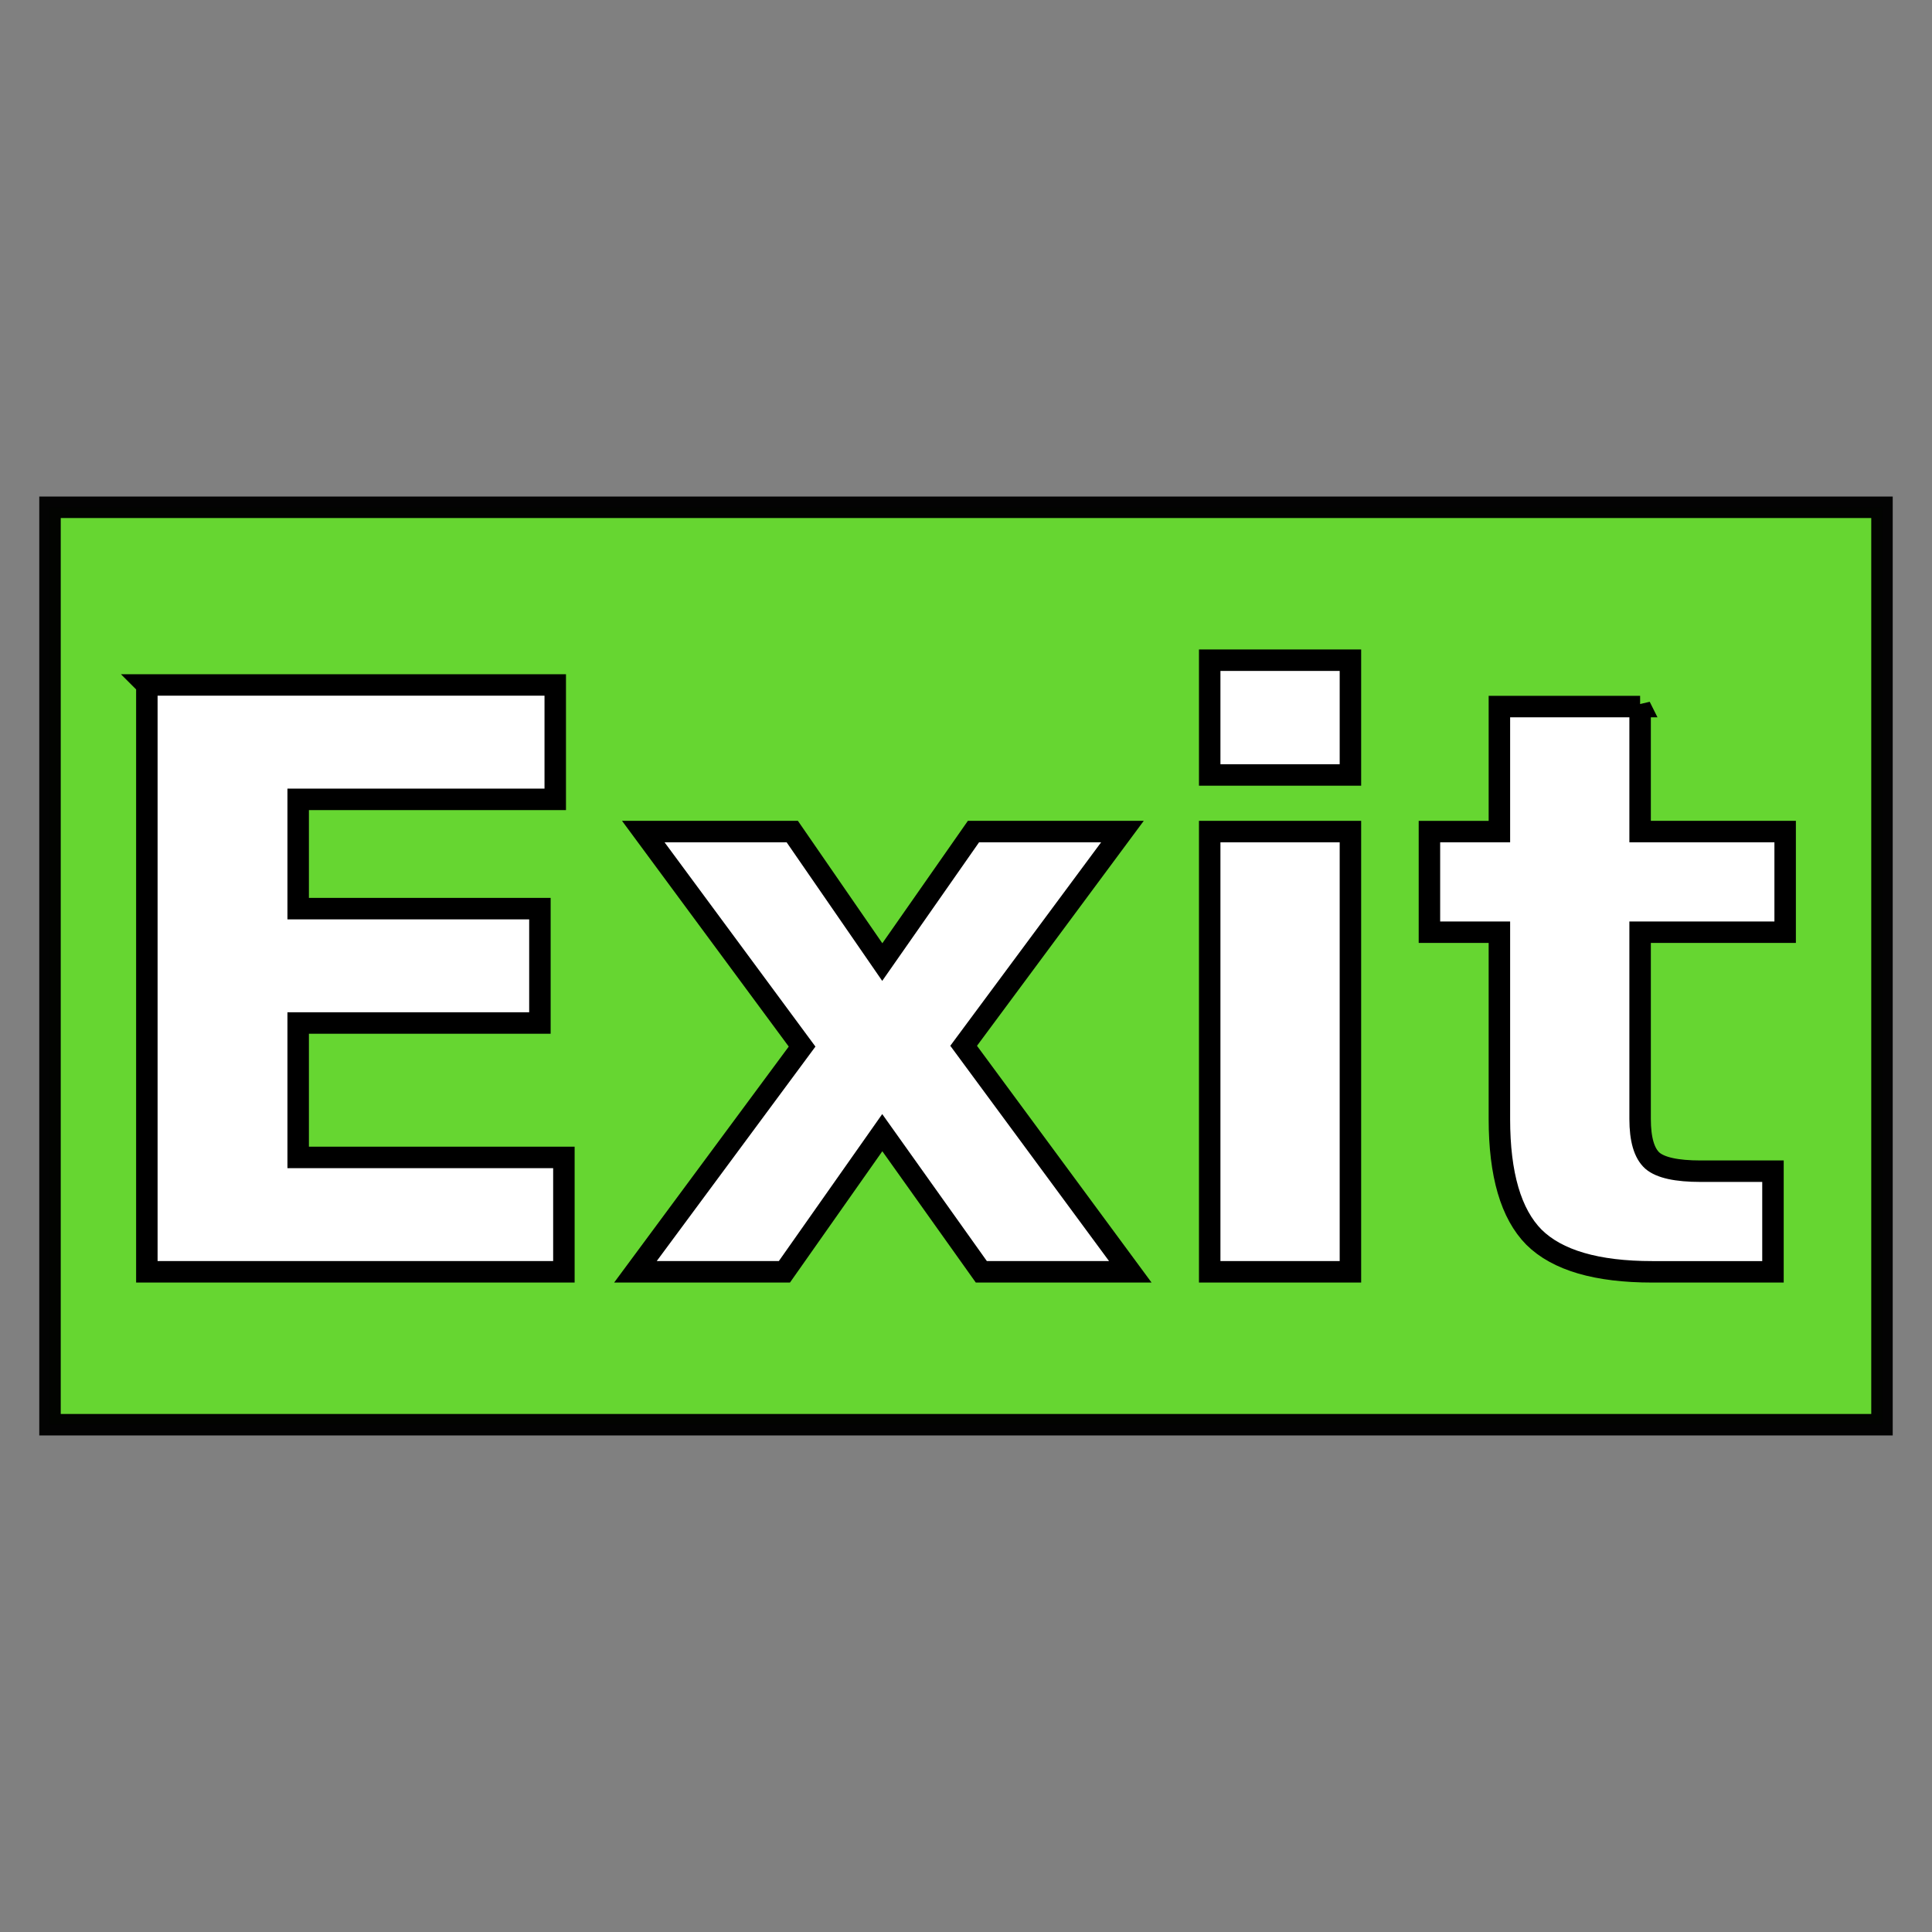
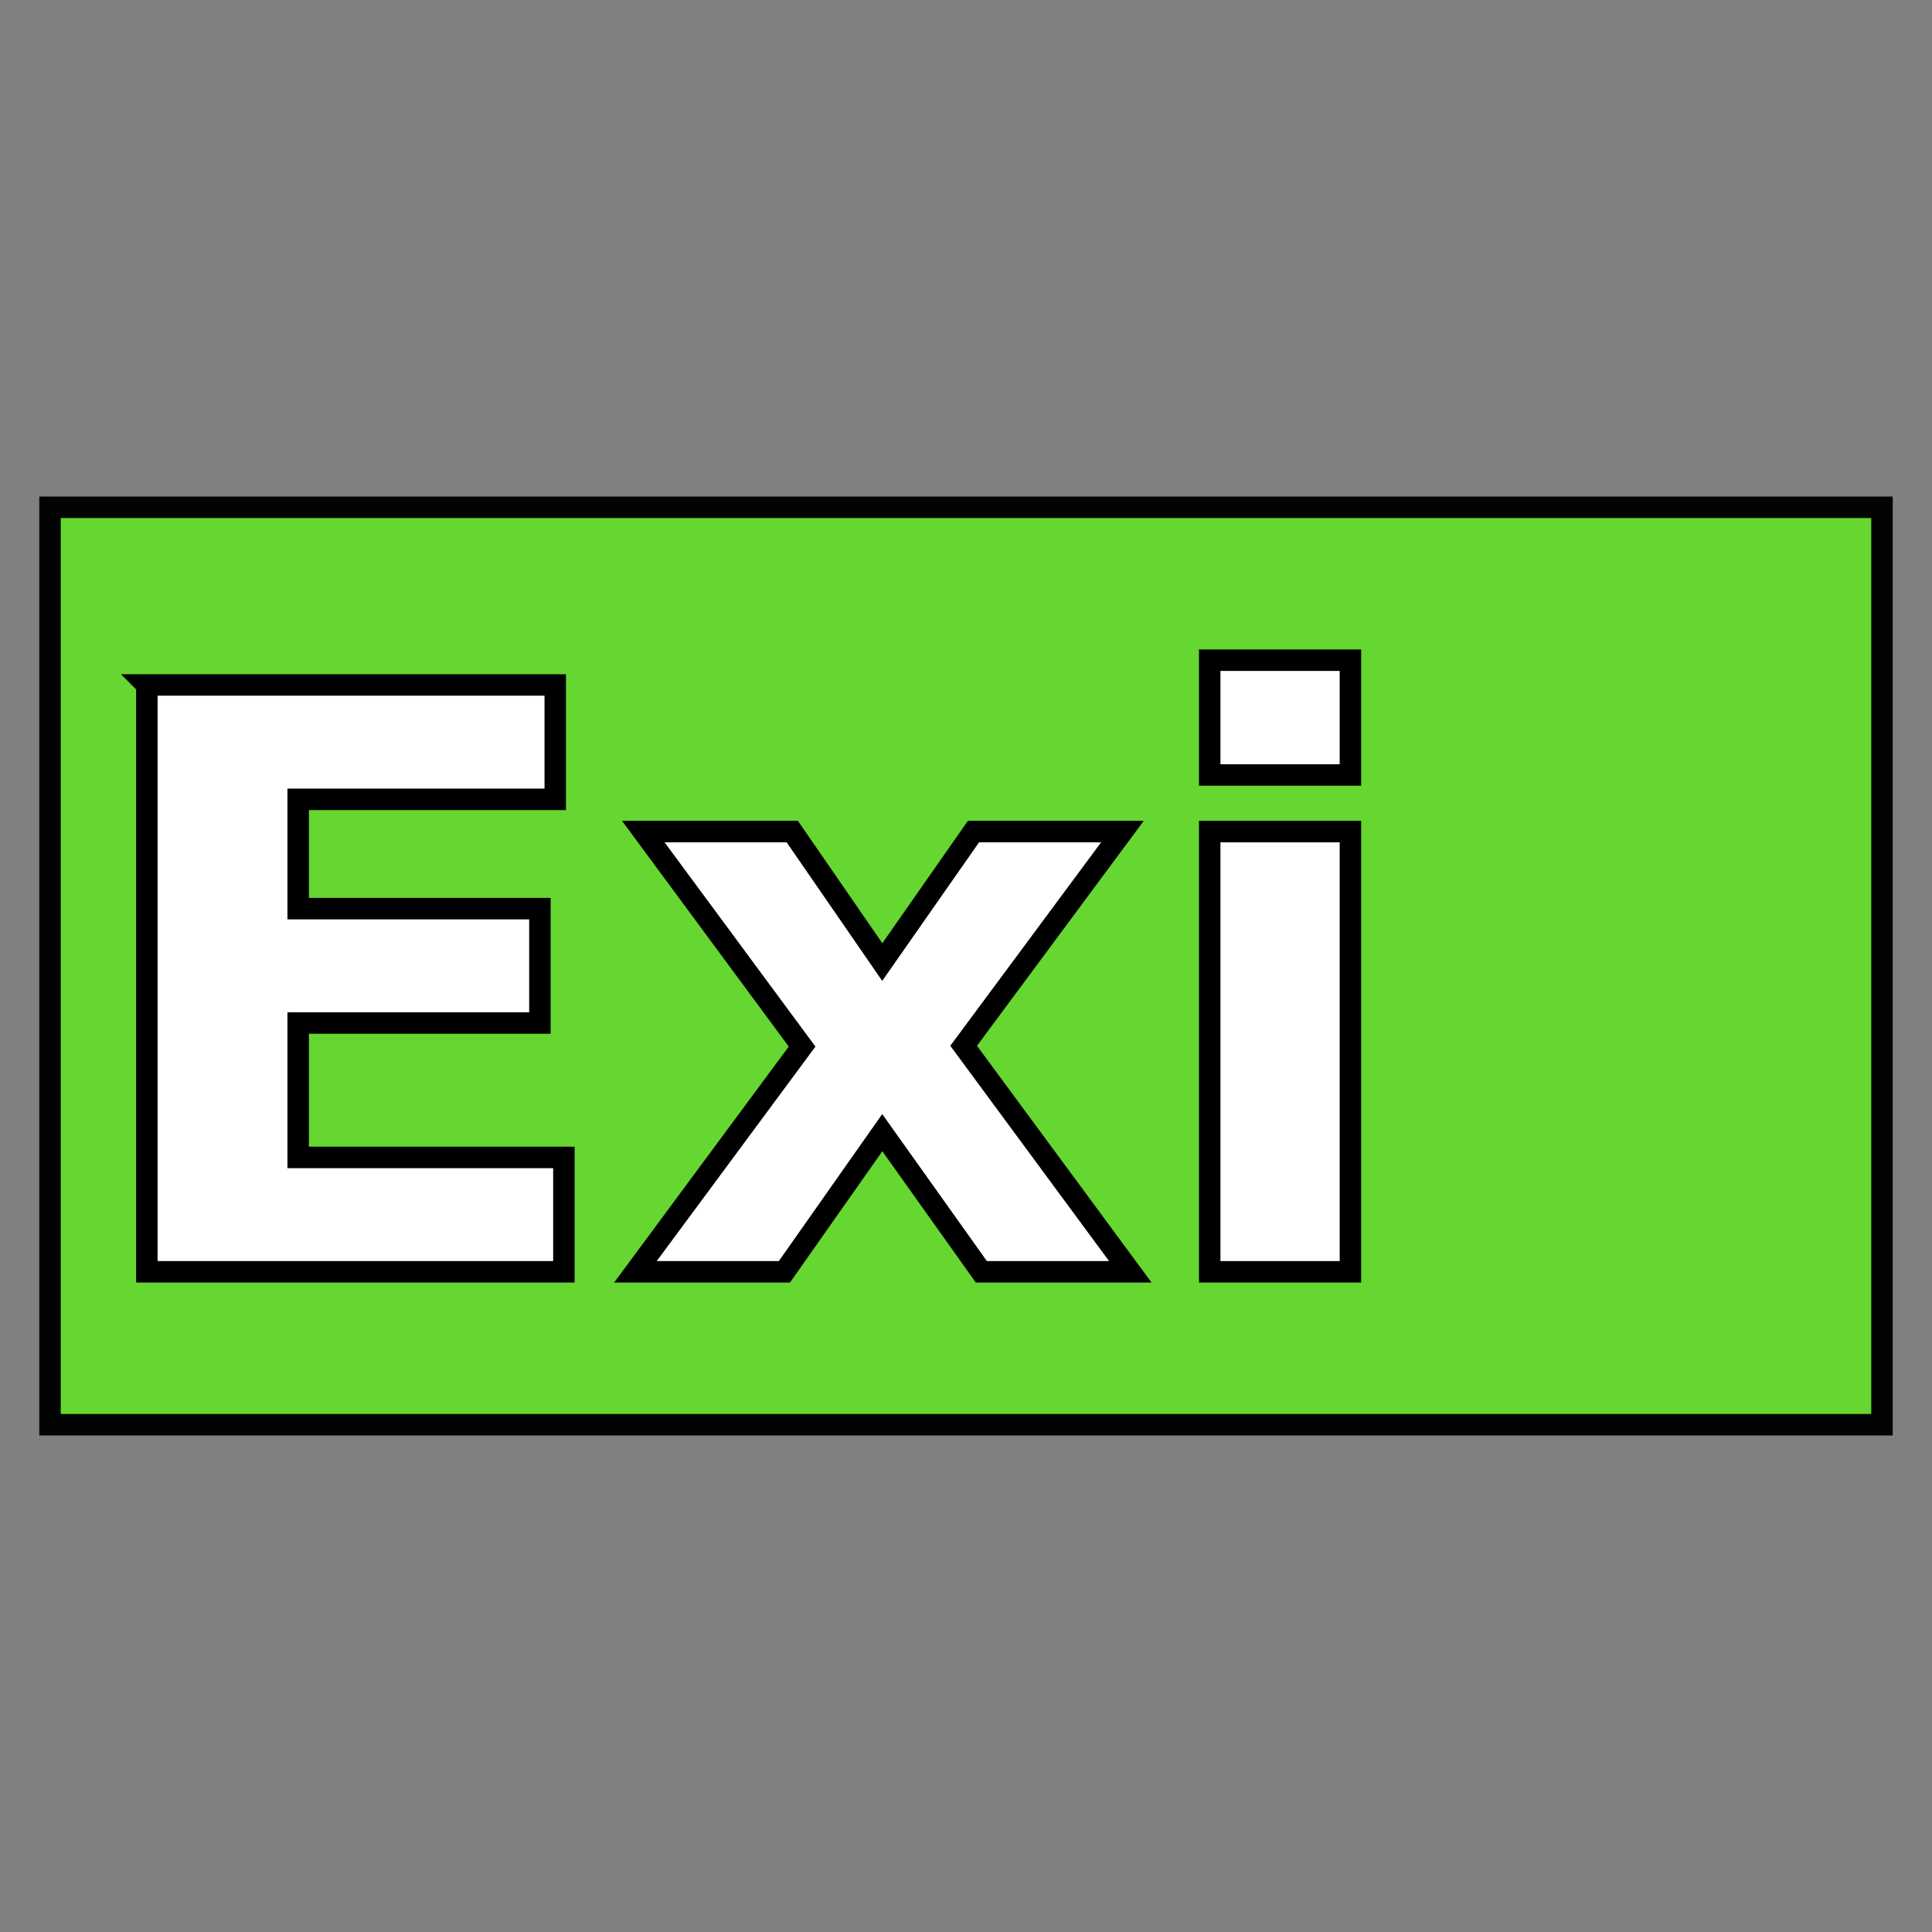
<svg xmlns="http://www.w3.org/2000/svg" xmlns:ns1="http://www.inkscape.org/namespaces/inkscape" xmlns:ns2="http://sodipodi.sourceforge.net/DTD/sodipodi-0.dtd" width="450" height="450" viewBox="0 0 450 450" id="svg2" version="1.1" ns1:version="0.91 r13725" ns2:docname="exit.svg">
  <rect x="0" y="0" width="450" height="450" fill="#808080" stroke="none" />
  <defs id="defs4" />
  <ns2:namedview id="base" pagecolor="#ffffff" bordercolor="#666666" borderopacity="1.0" ns1:pageopacity="0.0" ns1:pageshadow="2" ns1:zoom="1.5022222" ns1:cx="222.07238" ns1:cy="225" ns1:document-units="px" ns1:current-layer="g8010" showgrid="false" ns1:window-width="1178" ns1:window-height="999" ns1:window-x="102" ns1:window-y="0" ns1:window-maximized="1" fit-margin-top="0" fit-margin-left="0" fit-margin-right="0" fit-margin-bottom="0" ns1:snap-global="false" ns1:snap-bbox="true" ns1:snap-nodes="true" ns1:object-nodes="true" ns1:bbox-nodes="true" units="px">
    <ns1:grid type="xygrid" id="grid5375" />
  </ns2:namedview>
  <g ns1:label="Layer 1" ns1:groupmode="layer" id="layer1" transform="translate(-117.121,-302.362)" />
  <g id="g7656" transform="translate(126.479,103.846)" style="display:none">
    <g id="g7662" transform="matrix(0.881,-0.474,0.474,0.881,72.086,128.766)">
      <g id="g7632">
        <path ns2:nodetypes="ccccccccccccccc" ns1:connector-curvature="0" id="rect6014" d="m 70.674,61.961 4.817,2.742 5.763,-2.742 4.648,3.655 4.276,-3.655 4.276,3.046 4.148,-3.046 0,156.762 -5.077,-3.351 -4.276,3.351 -5.763,-2.742 -3.532,2.742 -4.834,-2.437 -4.445,2.437 z" style="opacity:1;fill:#a5a5a5;fill-opacity:1;stroke:#000000;stroke-width:1;stroke-linecap:round;stroke-miterlimit:4;stroke-dasharray:none;stroke-opacity:1" />
      </g>
      <g transform="matrix(0,1,-1,0,224.951,55.674)" id="g7632-1">
        <path ns2:nodetypes="ccccccccccccccc" ns1:connector-curvature="0" id="rect6014-9" d="m 70.674,61.961 4.817,2.742 5.763,-2.742 4.648,3.655 4.276,-3.655 4.276,3.046 4.148,-3.046 0,156.762 -5.077,-3.351 -4.276,3.351 -5.763,-2.742 -3.532,2.742 -4.834,-2.437 -4.445,2.437 z" style="opacity:1;fill:#a5a5a5;fill-opacity:1;stroke:#000000;stroke-width:1;stroke-linecap:round;stroke-miterlimit:4;stroke-dasharray:none;stroke-opacity:1" />
      </g>
    </g>
  </g>
  <g id="g8010" transform="translate(-66.568,25.296)">
    <rect style="opacity:0.98;fill:#65d72f;fill-opacity:1;stroke:#000000;stroke-width:5;stroke-linecap:round;stroke-miterlimit:4;stroke-dasharray:none;stroke-opacity:1" id="rect4727" width="426.701" height="213.683" x="78.217" y="92.862" ry="0" />
    <g style="font-style:normal;font-weight:normal;font-size:40px;line-height:125%;font-family:sans-serif;letter-spacing:0px;word-spacing:0px;fill:#000000;fill-opacity:1;stroke:none;stroke-width:5;stroke-linecap:butt;stroke-linejoin:miter;stroke-miterlimit:4;stroke-dasharray:none;stroke-opacity:1" id="text4729">
      <path d="m 100.772,134.244 95.123,0 0,26.642 -59.875,0 0,25.452 56.305,0 0,26.642 -56.305,0 0,31.311 61.89,0 0,26.642 -97.137,0 0,-136.688 z" style="font-style:normal;font-variant:normal;font-weight:bold;font-stretch:normal;font-size:187.5px;font-family:'DejaVu Sans';-inkscape-font-specification:'DejaVu Sans Bold';fill:#ffffff;fill-opacity:1;stroke:#000000;stroke-width:5;stroke-miterlimit:4;stroke-dasharray:none;stroke-opacity:1" id="path4762" />
      <path d="m 253.391,218.472 -36.987,-50.079 34.698,0 20.966,30.395 21.24,-30.395 34.698,0 -36.987,49.896 38.818,52.643 -34.698,0 -23.071,-32.41 -22.797,32.41 -34.698,0 38.818,-52.46 z" style="font-style:normal;font-variant:normal;font-weight:bold;font-stretch:normal;font-size:187.5px;font-family:'DejaVu Sans';-inkscape-font-specification:'DejaVu Sans Bold';fill:#ffffff;fill-opacity:1;stroke:#000000;stroke-width:5;stroke-miterlimit:4;stroke-dasharray:none;stroke-opacity:1" id="path4764" />
      <path d="m 348.331,168.393 32.776,0 0,102.539 -32.776,0 0,-102.539 z m 0,-39.917 32.776,0 0,26.733 -32.776,0 0,-26.733 z" style="font-style:normal;font-variant:normal;font-weight:bold;font-stretch:normal;font-size:187.5px;font-family:'DejaVu Sans';-inkscape-font-specification:'DejaVu Sans Bold';fill:#ffffff;fill-opacity:1;stroke:#000000;stroke-width:5;stroke-miterlimit:4;stroke-dasharray:none;stroke-opacity:1" id="path4766" />
-       <path d="m 448.581,139.279 0,29.114 33.783,0 0,23.438 -33.783,0 0,43.488 q 0,7.141 2.838,9.705 2.838,2.472 11.261,2.472 l 16.846,0 0,23.438 -28.107,0 q -19.409,0 -27.557,-8.057 -8.057,-8.148 -8.057,-27.557 l 0,-43.488 -16.296,0 0,-23.438 16.296,0 0,-29.114 32.776,0 z" style="font-style:normal;font-variant:normal;font-weight:bold;font-stretch:normal;font-size:187.5px;font-family:'DejaVu Sans';-inkscape-font-specification:'DejaVu Sans Bold';fill:#ffffff;fill-opacity:1;stroke:#000000;stroke-width:5;stroke-miterlimit:4;stroke-dasharray:none;stroke-opacity:1" id="path4768" />
    </g>
  </g>
</svg>